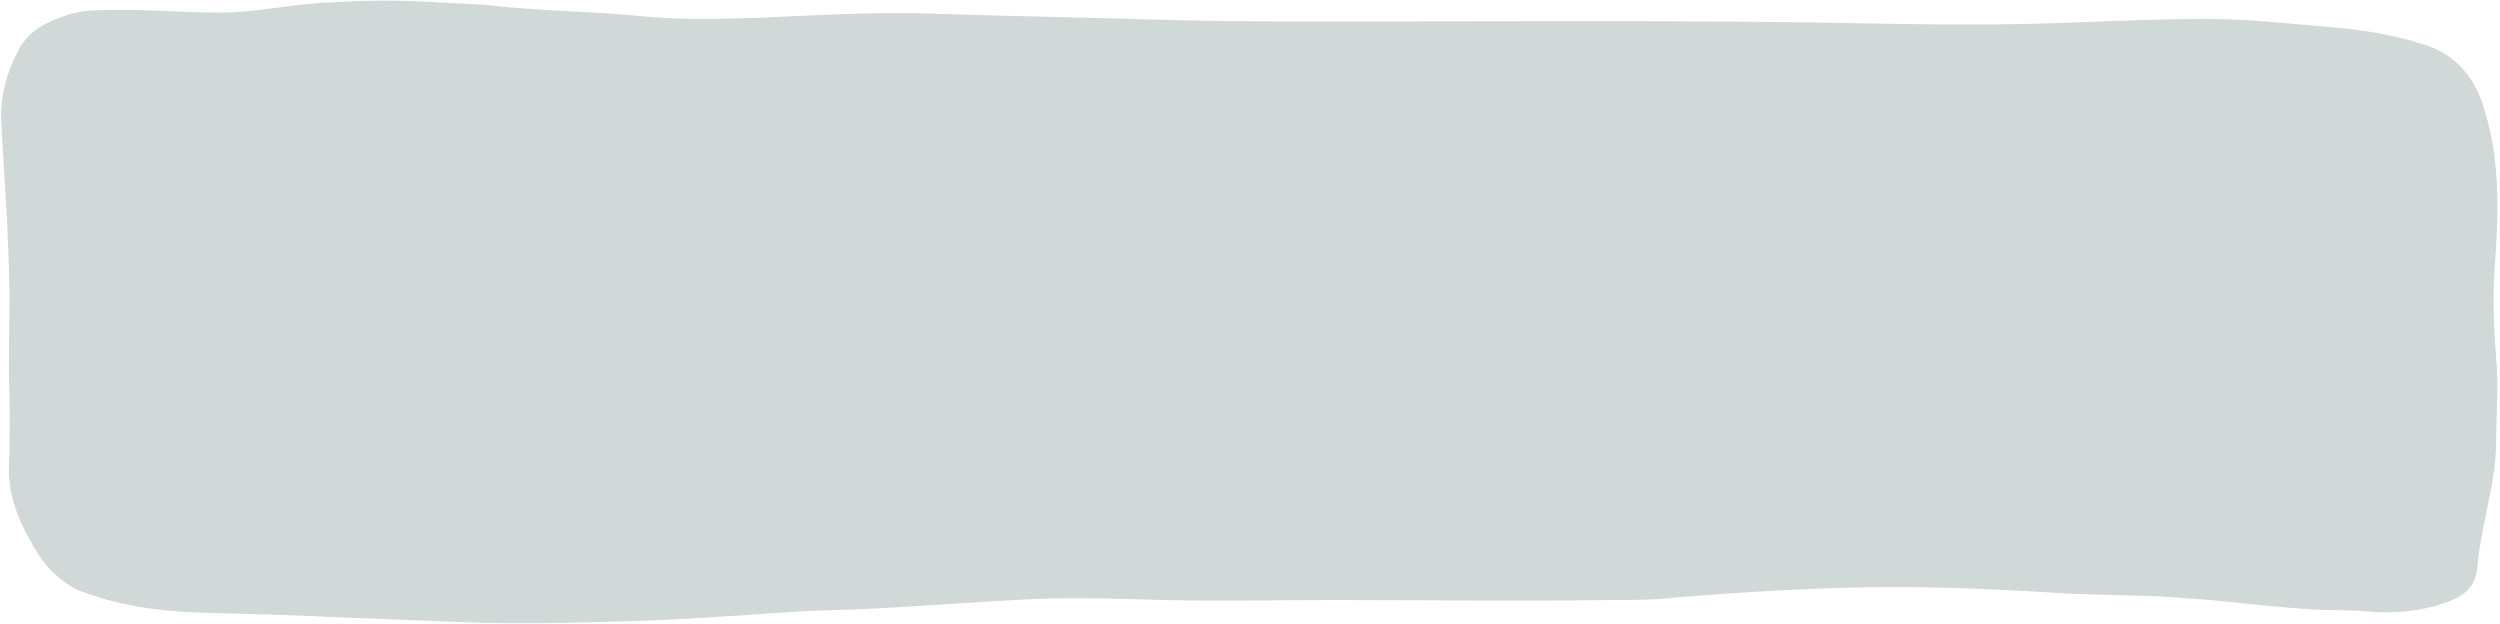
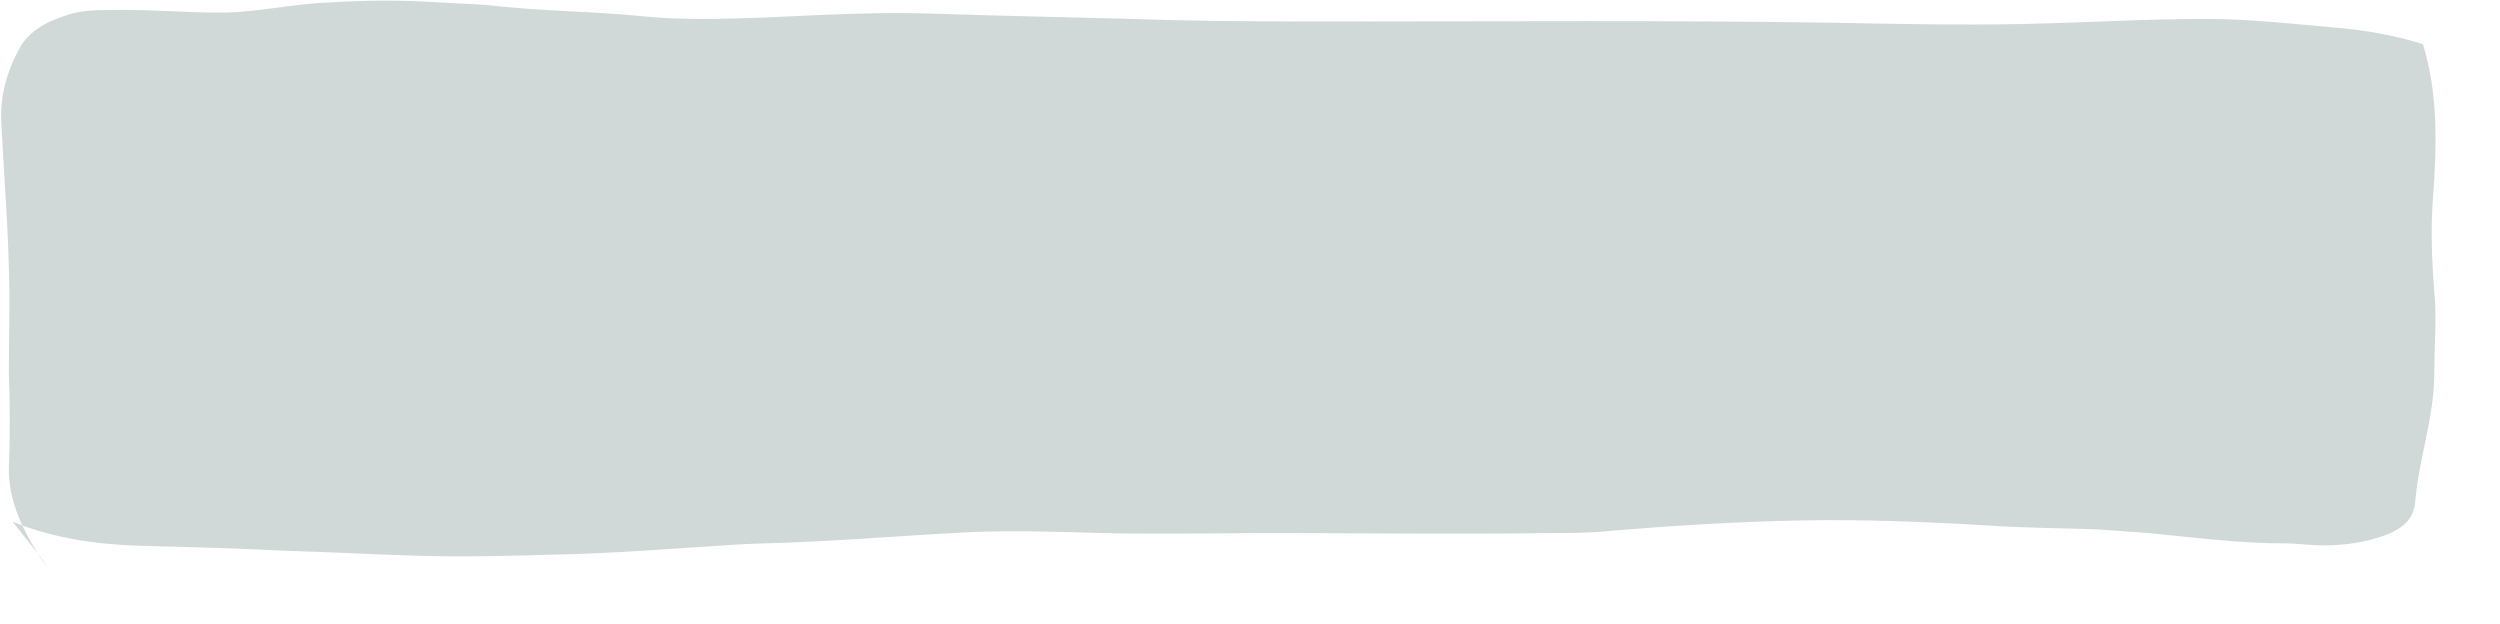
<svg xmlns="http://www.w3.org/2000/svg" fill="#000000" height="49.4" preserveAspectRatio="xMidYMid meet" version="1" viewBox="-0.1 0.0 197.9 49.4" width="197.9" zoomAndPan="magnify">
  <g id="change1_1">
-     <path d="M0.6,29.5c0-2.8,0.1-5.6,0-8.4C0.5,17.3,0.2,13.5,0,9.7c-0.1-2,0.4-3.9,1.3-5.6C2,2.6,3.4,1.8,4.9,1.3 c1-0.4,2.2-0.5,3.3-0.5c3.1-0.1,6.1,0.2,9.2,0.2C20.2,1,23,0.3,25.9,0.2c3-0.2,6-0.2,8.9,0c1.5,0.1,3,0.1,4.6,0.3 c3.8,0.4,7.6,0.4,11.5,0.8c3.1,0.3,6.1,0.2,9.2,0.1c4.7-0.2,9.5-0.5,14.2-0.3c6.2,0.2,12.4,0.3,18.7,0.5c4.3,0.1,8.6,0.1,12.9,0.1 c13,0,26.1-0.1,39.1,0.1c5,0.1,10.1,0.2,15.1,0.1c4.8-0.1,9.6-0.4,14.4-0.4c3.5,0,7,0.4,10.4,0.7c2.3,0.2,4.6,0.6,6.8,1.3 c2.7,0.8,4.2,2.8,4.9,5.3c1.2,3.9,1.1,8,0.8,12.1c-0.2,2.5-0.1,5,0.1,7.5c0.2,2.1,0,4.2,0,6.4c0,3.5-1.2,6.7-1.5,10.1 c-0.1,1.5-1,2.2-2.2,2.7c-2.1,0.8-4.4,1-6.6,0.8c-0.9-0.1-1.9-0.1-2.8-0.1c-3.2-0.1-6.4-0.5-9.5-0.8c-1.4-0.1-2.7-0.2-4.1-0.3 c-2.9-0.1-5.7-0.1-8.6-0.3c-5-0.3-10-0.5-15-0.4c-4.9,0.1-9.8,0.4-14.7,0.8c-1.7,0.2-3.5,0.2-5.2,0.2c-7.3,0.1-14.6,0-21.8,0 c-4.5,0-8.9,0.1-13.4,0c-3.3-0.1-6.6-0.2-9.9-0.1c-4.6,0.2-9.2,0.6-13.8,0.8c-1.7,0.1-3.5,0.1-5.2,0.2c-4.8,0.3-9.6,0.7-14.4,0.8 c-3.6,0.1-7.2,0.2-10.7,0.1c-3.6-0.1-7.1-0.3-10.7-0.4c-3.9-0.2-7.7-0.3-11.6-0.4c-3.4-0.1-6.8-0.6-10-1.9C4.5,45.8,3.7,45,3,44 c-1.3-2.1-2.4-4.3-2.4-6.8C0.7,34.6,0.7,32.1,0.6,29.5C0.7,29.5,0.6,29.5,0.6,29.5z" fill="#d0d8d8" />
+     <path d="M0.6,29.5c0-2.8,0.1-5.6,0-8.4C0.5,17.3,0.2,13.5,0,9.7c-0.1-2,0.4-3.9,1.3-5.6C2,2.6,3.4,1.8,4.9,1.3 c1-0.4,2.2-0.5,3.3-0.5c3.1-0.1,6.1,0.2,9.2,0.2C20.2,1,23,0.3,25.9,0.2c3-0.2,6-0.2,8.9,0c1.5,0.1,3,0.1,4.6,0.3 c3.8,0.4,7.6,0.4,11.5,0.8c3.1,0.3,6.1,0.2,9.2,0.1c4.7-0.2,9.5-0.5,14.2-0.3c6.2,0.2,12.4,0.3,18.7,0.5c4.3,0.1,8.6,0.1,12.9,0.1 c13,0,26.1-0.1,39.1,0.1c5,0.1,10.1,0.2,15.1,0.1c4.8-0.1,9.6-0.4,14.4-0.4c3.5,0,7,0.4,10.4,0.7c2.3,0.2,4.6,0.6,6.8,1.3 c1.2,3.9,1.1,8,0.8,12.1c-0.2,2.5-0.1,5,0.1,7.5c0.2,2.1,0,4.2,0,6.4c0,3.5-1.2,6.7-1.5,10.1 c-0.1,1.5-1,2.2-2.2,2.7c-2.1,0.8-4.4,1-6.6,0.8c-0.9-0.1-1.9-0.1-2.8-0.1c-3.2-0.1-6.4-0.5-9.5-0.8c-1.4-0.1-2.7-0.2-4.1-0.3 c-2.9-0.1-5.7-0.1-8.6-0.3c-5-0.3-10-0.5-15-0.4c-4.9,0.1-9.8,0.4-14.7,0.8c-1.7,0.2-3.5,0.2-5.2,0.2c-7.3,0.1-14.6,0-21.8,0 c-4.5,0-8.9,0.1-13.4,0c-3.3-0.1-6.6-0.2-9.9-0.1c-4.6,0.2-9.2,0.6-13.8,0.8c-1.7,0.1-3.5,0.1-5.2,0.2c-4.8,0.3-9.6,0.7-14.4,0.8 c-3.6,0.1-7.2,0.2-10.7,0.1c-3.6-0.1-7.1-0.3-10.7-0.4c-3.9-0.2-7.7-0.3-11.6-0.4c-3.4-0.1-6.8-0.6-10-1.9C4.5,45.8,3.7,45,3,44 c-1.3-2.1-2.4-4.3-2.4-6.8C0.7,34.6,0.7,32.1,0.6,29.5C0.7,29.5,0.6,29.5,0.6,29.5z" fill="#d0d8d8" />
  </g>
</svg>